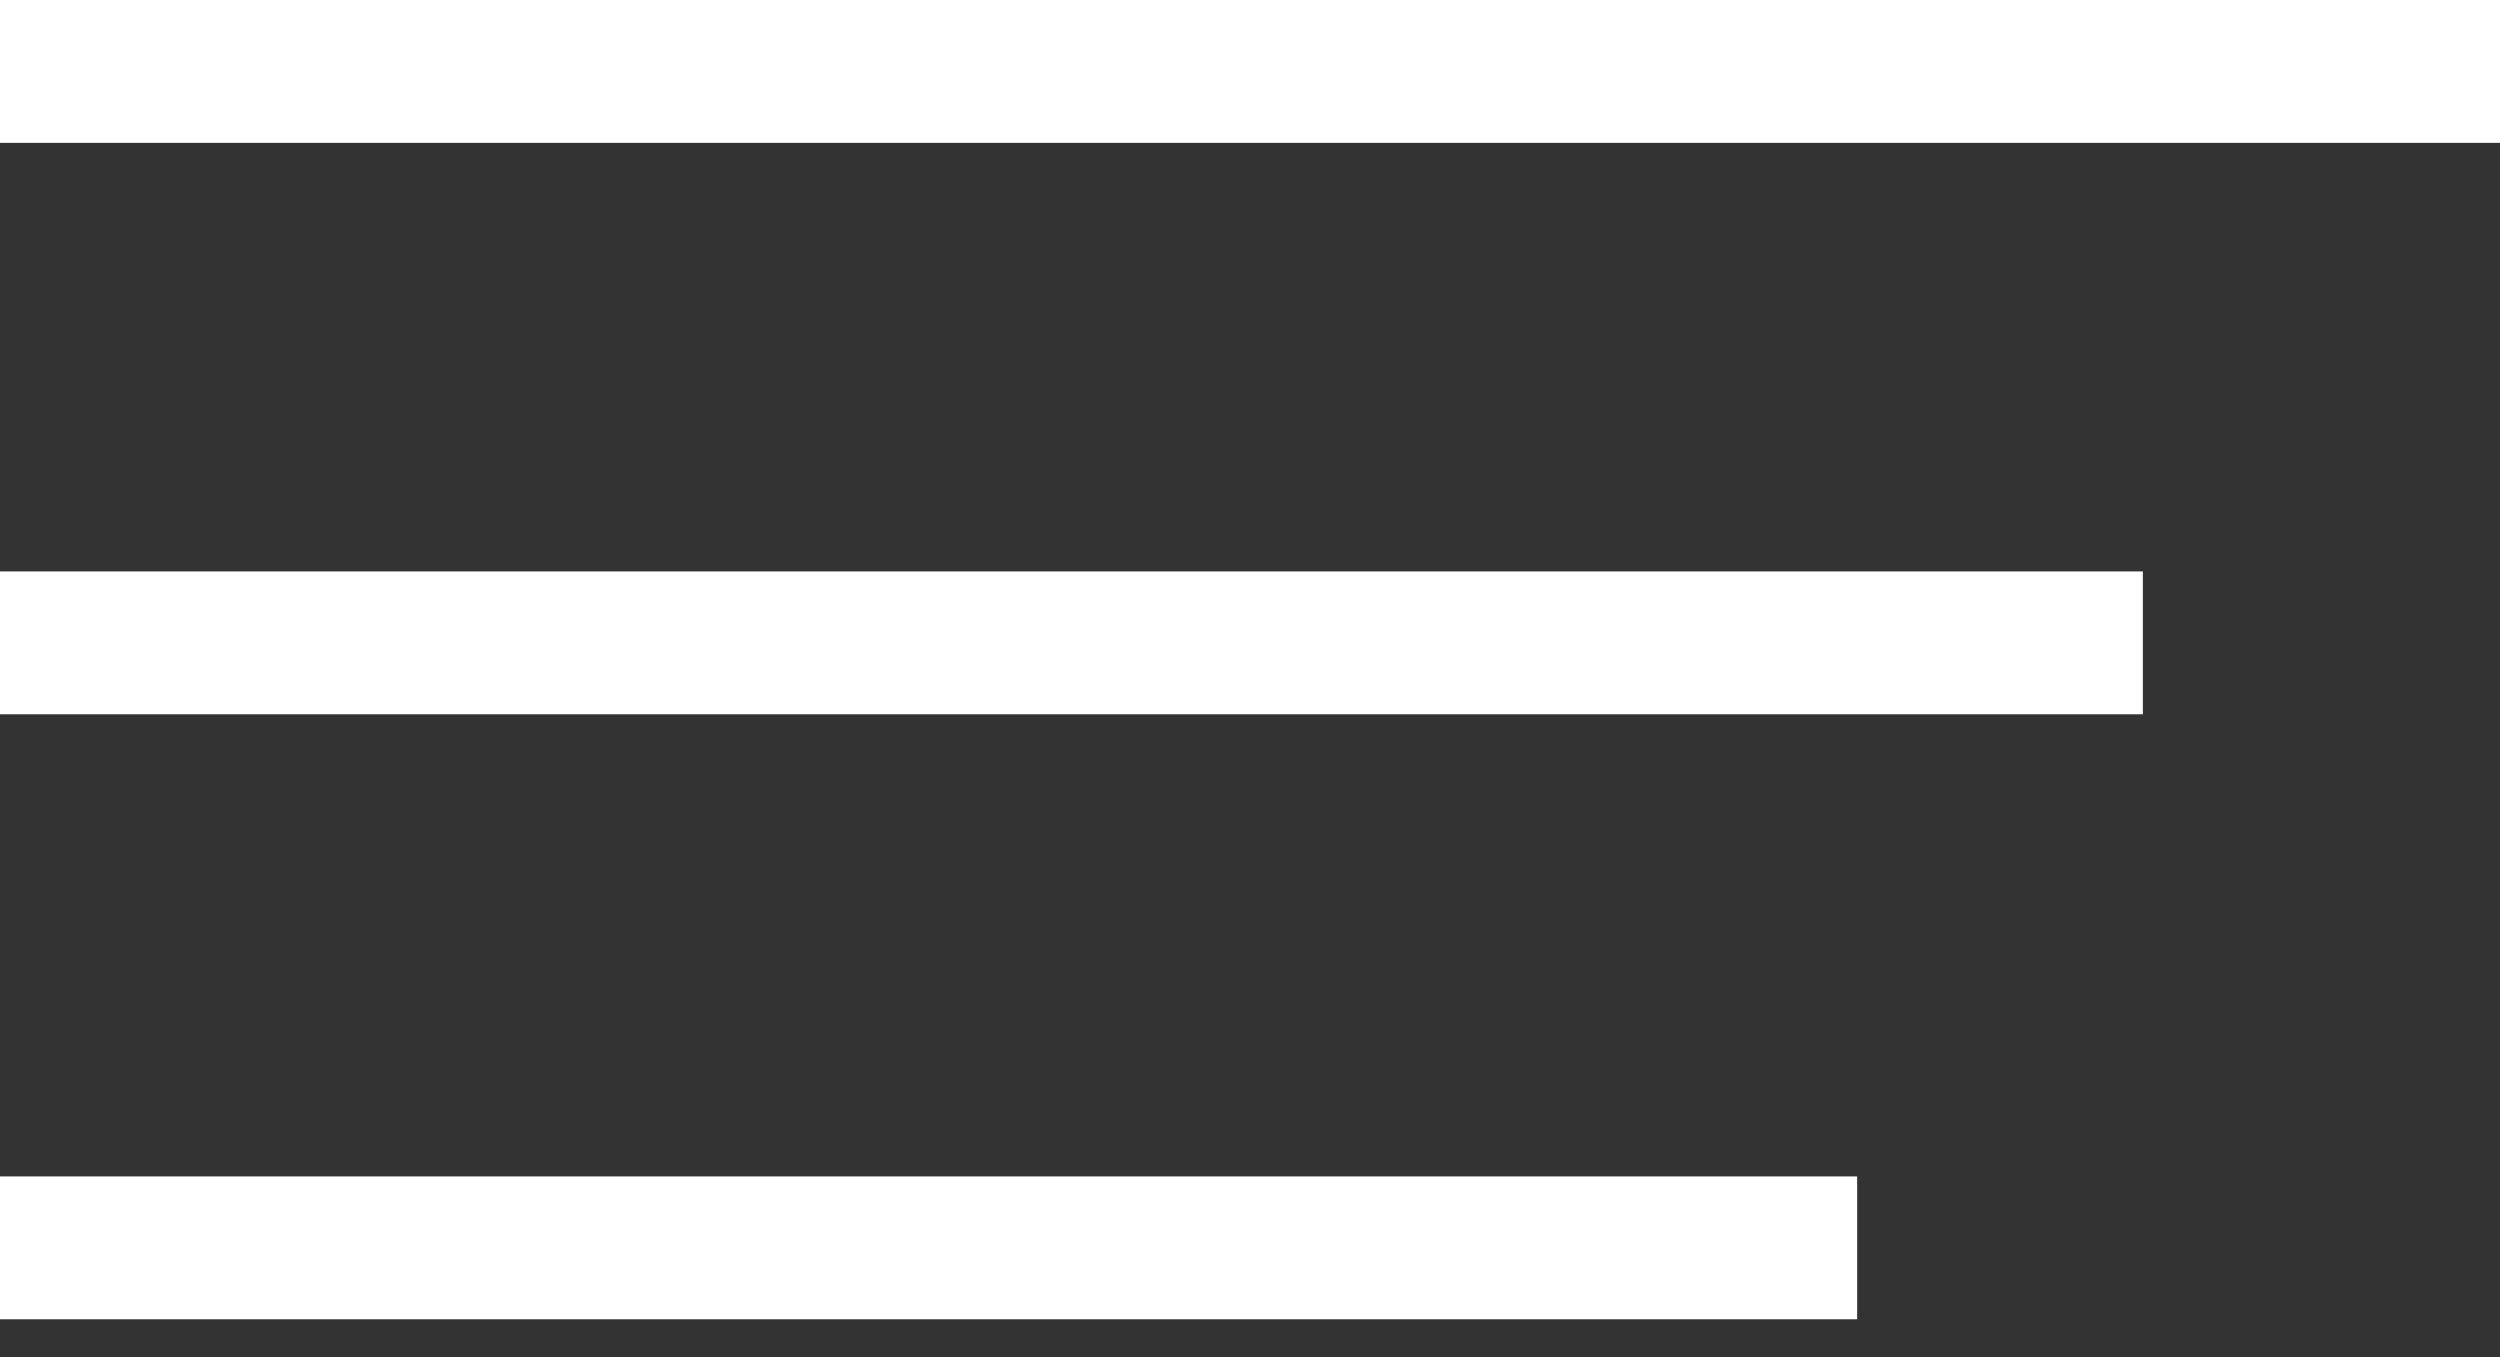
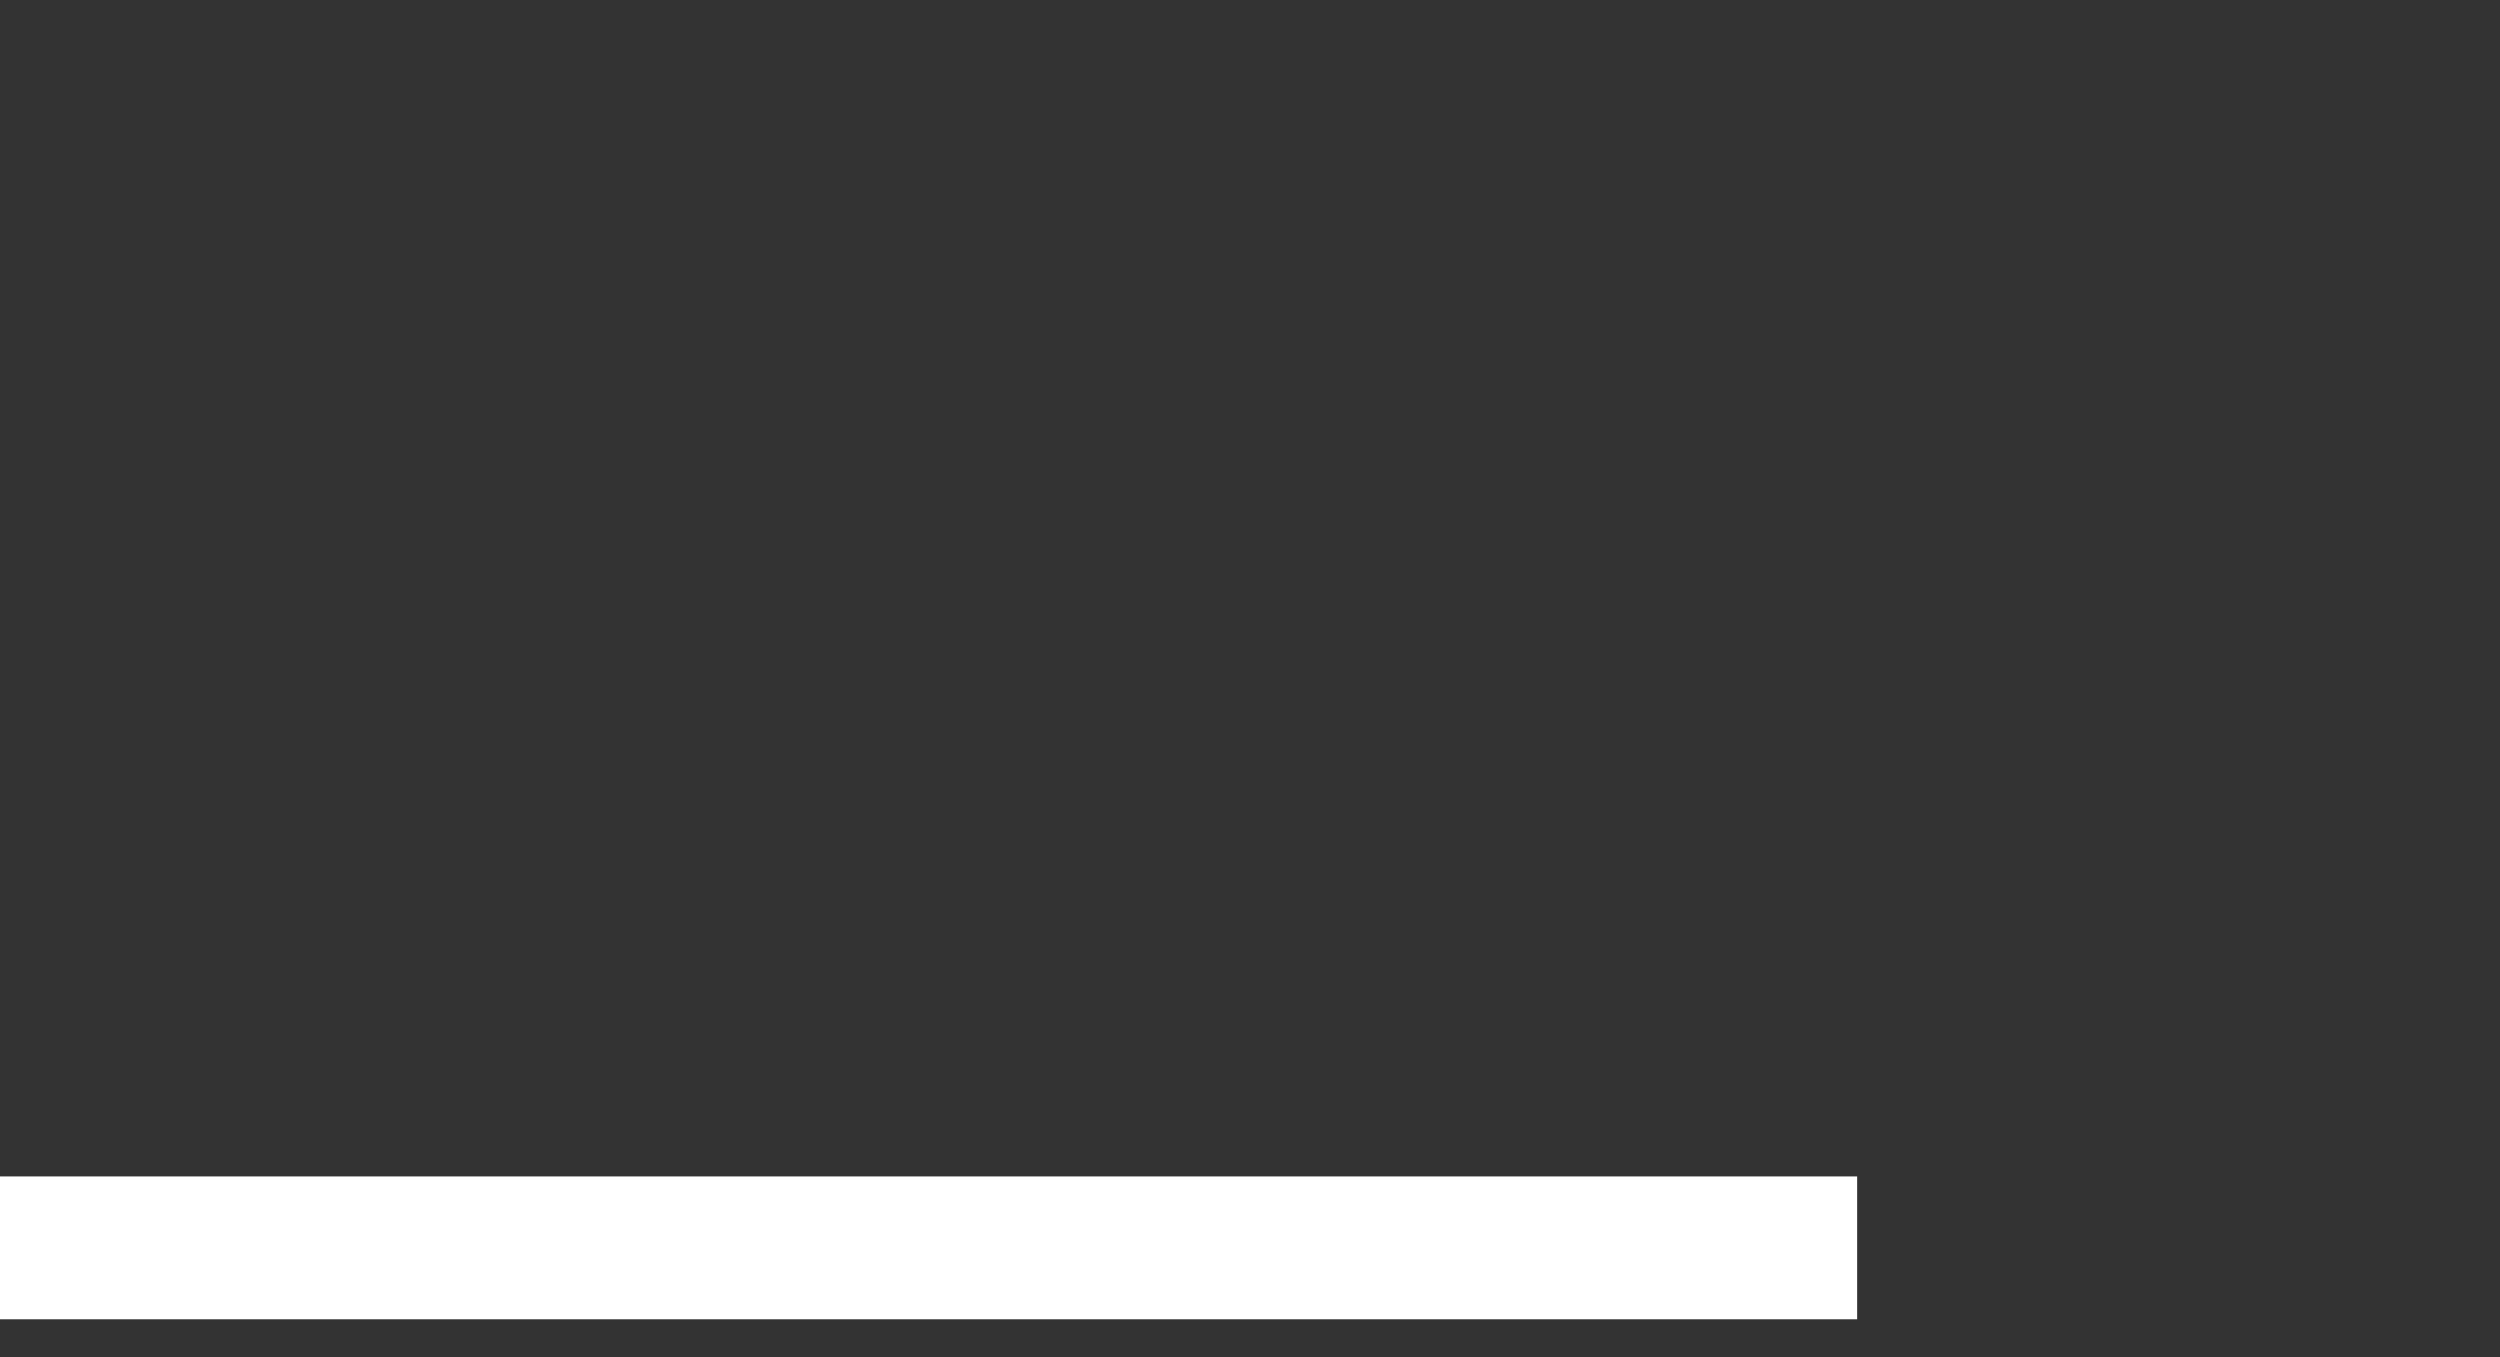
<svg xmlns="http://www.w3.org/2000/svg" width="35" height="19" viewBox="0 0 35 19" fill="none">
  <rect x="0" y="0" width="35" height="19" fill="#333333" stroke="none" />
-   <rect width="35" height="2" fill="white" />
  <rect y="16.47" width="26" height="2" fill="white" />
-   <rect y="8" width="30" height="2" fill="white" />
</svg>